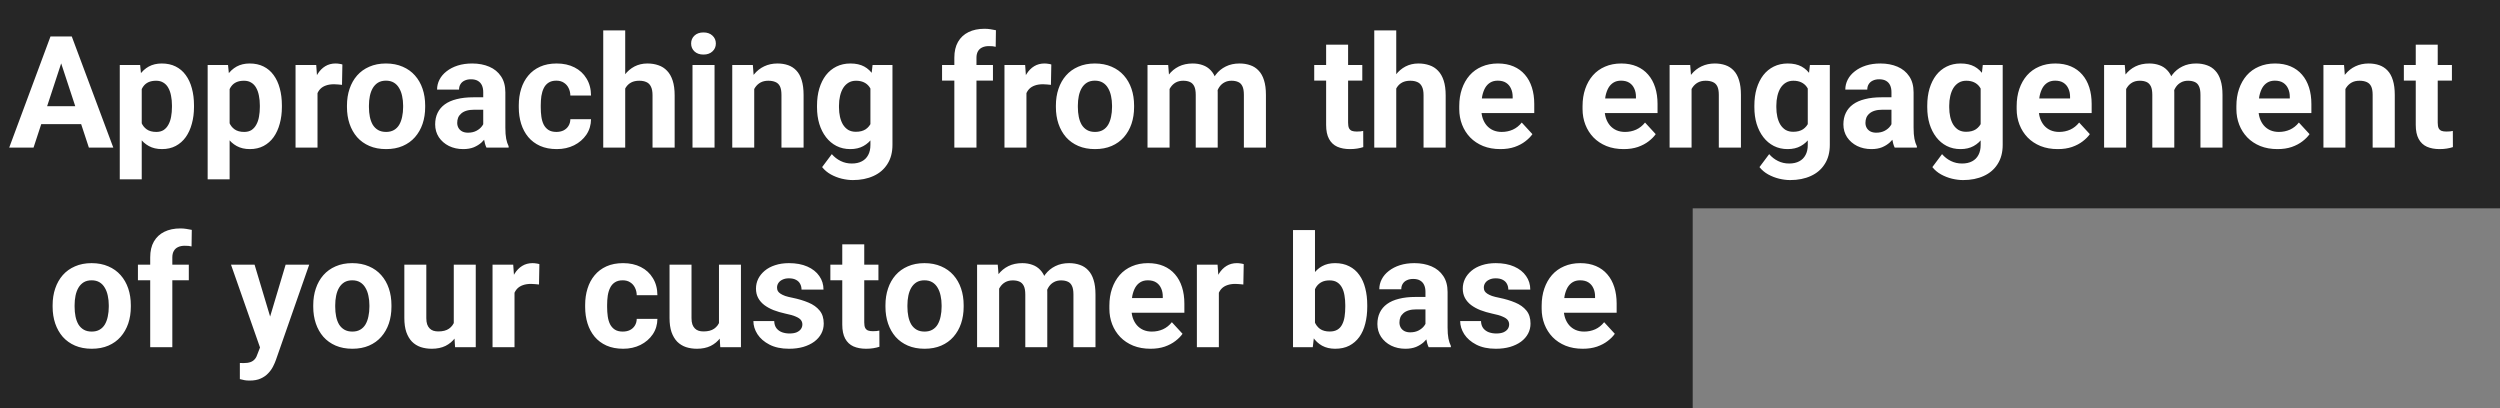
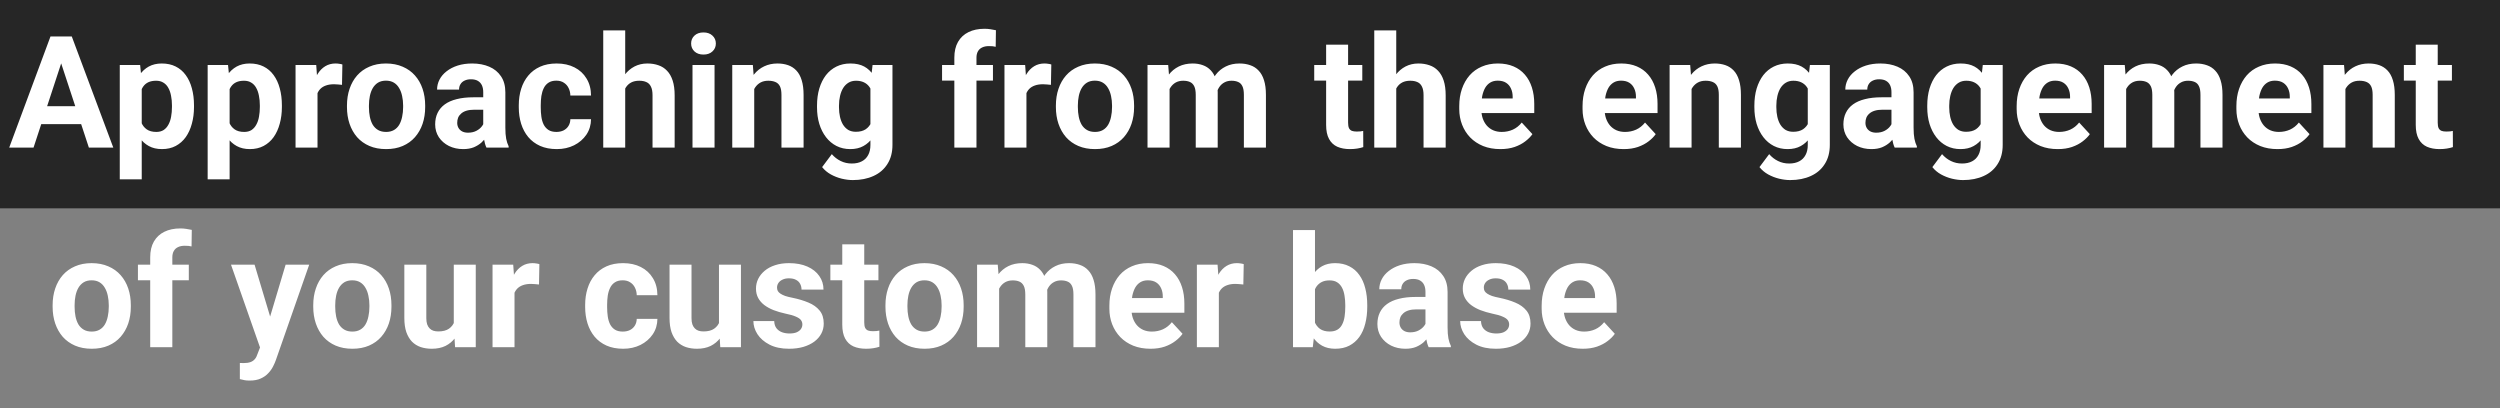
<svg xmlns="http://www.w3.org/2000/svg" width="288" height="47" viewBox="0 0 288 47" fill="none">
  <rect x="0" y="0" width="288" height="47" fill="#808080" stroke="none" />
  <path d="M288 0H0V24H288V0Z" fill="#262626" />
-   <path d="M195 23H0V47H195V23Z" fill="#262626" />
  <path d="M7.346 6.392L3.865 17H1.062L5.816 4.203H7.601L7.346 6.392ZM10.237 17L6.748 6.392L6.467 4.203H8.269L13.05 17H10.237ZM10.079 12.236V14.302H3.32V12.236H10.079ZM16.328 9.318V20.656H13.797V7.49H16.144L16.328 9.318ZM22.349 12.14V12.324C22.349 13.016 22.267 13.657 22.102 14.249C21.944 14.841 21.71 15.356 21.399 15.796C21.089 16.23 20.702 16.569 20.239 16.815C19.782 17.056 19.255 17.176 18.657 17.176C18.077 17.176 17.573 17.059 17.145 16.824C16.718 16.59 16.357 16.262 16.064 15.84C15.777 15.412 15.546 14.917 15.37 14.354C15.194 13.792 15.06 13.188 14.966 12.544V12.06C15.06 11.369 15.194 10.736 15.37 10.162C15.546 9.582 15.777 9.081 16.064 8.659C16.357 8.231 16.715 7.9 17.137 7.666C17.564 7.432 18.065 7.314 18.64 7.314C19.243 7.314 19.773 7.429 20.23 7.657C20.693 7.886 21.08 8.214 21.391 8.642C21.707 9.069 21.944 9.579 22.102 10.171C22.267 10.763 22.349 11.419 22.349 12.14ZM19.809 12.324V12.14C19.809 11.735 19.773 11.363 19.703 11.023C19.639 10.678 19.533 10.376 19.387 10.118C19.246 9.86 19.059 9.661 18.824 9.521C18.596 9.374 18.317 9.301 17.989 9.301C17.644 9.301 17.348 9.356 17.102 9.468C16.861 9.579 16.665 9.74 16.513 9.951C16.36 10.162 16.246 10.414 16.17 10.707C16.094 11 16.047 11.331 16.029 11.7V12.922C16.059 13.355 16.141 13.745 16.275 14.091C16.41 14.431 16.618 14.7 16.899 14.899C17.181 15.099 17.55 15.198 18.007 15.198C18.341 15.198 18.622 15.125 18.851 14.979C19.079 14.826 19.264 14.618 19.404 14.354C19.551 14.091 19.653 13.786 19.712 13.44C19.776 13.095 19.809 12.723 19.809 12.324ZM26.453 9.318V20.656H23.922V7.49H26.269L26.453 9.318ZM32.474 12.14V12.324C32.474 13.016 32.392 13.657 32.227 14.249C32.069 14.841 31.835 15.356 31.524 15.796C31.214 16.23 30.827 16.569 30.364 16.815C29.907 17.056 29.38 17.176 28.782 17.176C28.202 17.176 27.698 17.059 27.27 16.824C26.843 16.59 26.482 16.262 26.189 15.84C25.902 15.412 25.671 14.917 25.495 14.354C25.319 13.792 25.185 13.188 25.091 12.544V12.06C25.185 11.369 25.319 10.736 25.495 10.162C25.671 9.582 25.902 9.081 26.189 8.659C26.482 8.231 26.84 7.9 27.262 7.666C27.689 7.432 28.19 7.314 28.765 7.314C29.368 7.314 29.898 7.429 30.355 7.657C30.818 7.886 31.205 8.214 31.516 8.642C31.832 9.069 32.069 9.579 32.227 10.171C32.392 10.763 32.474 11.419 32.474 12.14ZM29.934 12.324V12.14C29.934 11.735 29.898 11.363 29.828 11.023C29.764 10.678 29.658 10.376 29.512 10.118C29.371 9.86 29.184 9.661 28.949 9.521C28.721 9.374 28.442 9.301 28.114 9.301C27.769 9.301 27.473 9.356 27.227 9.468C26.986 9.579 26.79 9.74 26.638 9.951C26.485 10.162 26.371 10.414 26.295 10.707C26.219 11 26.172 11.331 26.154 11.7V12.922C26.184 13.355 26.266 13.745 26.4 14.091C26.535 14.431 26.743 14.7 27.024 14.899C27.306 15.099 27.675 15.198 28.132 15.198C28.466 15.198 28.747 15.125 28.976 14.979C29.204 14.826 29.389 14.618 29.529 14.354C29.676 14.091 29.778 13.786 29.837 13.44C29.901 13.095 29.934 12.723 29.934 12.324ZM36.578 9.564V17H34.047V7.49H36.429L36.578 9.564ZM39.443 7.429L39.399 9.775C39.276 9.758 39.127 9.743 38.951 9.731C38.781 9.714 38.626 9.705 38.485 9.705C38.128 9.705 37.817 9.752 37.554 9.846C37.296 9.934 37.079 10.065 36.903 10.241C36.733 10.417 36.605 10.631 36.517 10.883C36.435 11.135 36.388 11.422 36.376 11.744L35.866 11.586C35.866 10.971 35.928 10.405 36.051 9.89C36.174 9.368 36.352 8.914 36.587 8.527C36.827 8.141 37.12 7.842 37.466 7.631C37.812 7.42 38.207 7.314 38.652 7.314C38.793 7.314 38.937 7.326 39.083 7.35C39.23 7.367 39.35 7.394 39.443 7.429ZM39.971 12.342V12.157C39.971 11.46 40.07 10.818 40.27 10.232C40.469 9.641 40.759 9.128 41.14 8.694C41.52 8.261 41.989 7.924 42.546 7.684C43.102 7.438 43.741 7.314 44.462 7.314C45.183 7.314 45.824 7.438 46.387 7.684C46.949 7.924 47.421 8.261 47.802 8.694C48.188 9.128 48.481 9.641 48.681 10.232C48.88 10.818 48.98 11.46 48.98 12.157V12.342C48.98 13.033 48.88 13.675 48.681 14.267C48.481 14.852 48.188 15.365 47.802 15.805C47.421 16.238 46.952 16.575 46.395 16.815C45.839 17.056 45.2 17.176 44.48 17.176C43.759 17.176 43.117 17.056 42.555 16.815C41.998 16.575 41.526 16.238 41.14 15.805C40.759 15.365 40.469 14.852 40.27 14.267C40.07 13.675 39.971 13.033 39.971 12.342ZM42.502 12.157V12.342C42.502 12.74 42.537 13.112 42.607 13.458C42.678 13.804 42.789 14.108 42.941 14.372C43.1 14.63 43.305 14.832 43.557 14.979C43.809 15.125 44.116 15.198 44.48 15.198C44.831 15.198 45.133 15.125 45.385 14.979C45.637 14.832 45.839 14.63 45.991 14.372C46.144 14.108 46.255 13.804 46.325 13.458C46.401 13.112 46.44 12.74 46.44 12.342V12.157C46.44 11.771 46.401 11.407 46.325 11.067C46.255 10.722 46.141 10.417 45.982 10.153C45.83 9.884 45.628 9.673 45.376 9.521C45.124 9.368 44.819 9.292 44.462 9.292C44.105 9.292 43.8 9.368 43.548 9.521C43.302 9.673 43.1 9.884 42.941 10.153C42.789 10.417 42.678 10.722 42.607 11.067C42.537 11.407 42.502 11.771 42.502 12.157ZM55.668 14.855V10.619C55.668 10.315 55.618 10.054 55.519 9.837C55.419 9.614 55.264 9.441 55.053 9.318C54.848 9.195 54.581 9.134 54.253 9.134C53.972 9.134 53.728 9.184 53.523 9.283C53.318 9.377 53.16 9.515 53.049 9.696C52.938 9.872 52.882 10.08 52.882 10.32H50.351C50.351 9.916 50.444 9.532 50.632 9.169C50.819 8.806 51.092 8.486 51.449 8.211C51.807 7.93 52.231 7.71 52.724 7.552C53.222 7.394 53.778 7.314 54.394 7.314C55.132 7.314 55.788 7.438 56.362 7.684C56.937 7.93 57.388 8.299 57.716 8.791C58.05 9.283 58.217 9.898 58.217 10.637V14.706C58.217 15.227 58.249 15.655 58.313 15.989C58.378 16.317 58.472 16.605 58.595 16.851V17H56.037C55.914 16.742 55.82 16.42 55.756 16.033C55.697 15.641 55.668 15.248 55.668 14.855ZM56.002 11.208L56.02 12.641H54.605C54.27 12.641 53.98 12.679 53.734 12.755C53.488 12.831 53.286 12.94 53.128 13.08C52.97 13.215 52.852 13.373 52.776 13.555C52.706 13.736 52.671 13.935 52.671 14.152C52.671 14.369 52.721 14.565 52.82 14.741C52.92 14.911 53.063 15.046 53.251 15.146C53.438 15.239 53.658 15.286 53.91 15.286C54.291 15.286 54.622 15.21 54.903 15.058C55.185 14.905 55.401 14.718 55.554 14.495C55.712 14.273 55.794 14.062 55.8 13.862L56.468 14.935C56.374 15.175 56.245 15.424 56.081 15.682C55.923 15.94 55.721 16.183 55.475 16.411C55.228 16.634 54.933 16.818 54.587 16.965C54.241 17.105 53.831 17.176 53.356 17.176C52.753 17.176 52.205 17.056 51.713 16.815C51.227 16.569 50.84 16.232 50.553 15.805C50.272 15.371 50.131 14.879 50.131 14.328C50.131 13.83 50.225 13.388 50.412 13.001C50.6 12.614 50.875 12.289 51.238 12.025C51.607 11.756 52.067 11.554 52.618 11.419C53.169 11.278 53.808 11.208 54.534 11.208H56.002ZM64.097 15.198C64.407 15.198 64.683 15.14 64.923 15.023C65.163 14.899 65.351 14.729 65.485 14.513C65.626 14.29 65.699 14.029 65.705 13.73H68.087C68.081 14.398 67.902 14.993 67.551 15.515C67.199 16.03 66.728 16.438 66.136 16.736C65.544 17.029 64.882 17.176 64.149 17.176C63.411 17.176 62.767 17.053 62.216 16.807C61.671 16.561 61.217 16.221 60.853 15.787C60.49 15.348 60.218 14.838 60.036 14.258C59.855 13.672 59.764 13.045 59.764 12.377V12.122C59.764 11.448 59.855 10.821 60.036 10.241C60.218 9.655 60.49 9.146 60.853 8.712C61.217 8.272 61.671 7.93 62.216 7.684C62.761 7.438 63.399 7.314 64.132 7.314C64.911 7.314 65.594 7.464 66.18 7.763C66.772 8.062 67.234 8.489 67.568 9.046C67.908 9.597 68.081 10.25 68.087 11.006H65.705C65.699 10.69 65.632 10.402 65.503 10.145C65.38 9.887 65.198 9.682 64.958 9.529C64.724 9.371 64.434 9.292 64.088 9.292C63.719 9.292 63.417 9.371 63.183 9.529C62.948 9.682 62.767 9.893 62.638 10.162C62.509 10.426 62.418 10.727 62.365 11.067C62.318 11.401 62.295 11.753 62.295 12.122V12.377C62.295 12.746 62.318 13.101 62.365 13.44C62.412 13.78 62.5 14.082 62.629 14.346C62.764 14.609 62.948 14.817 63.183 14.97C63.417 15.122 63.722 15.198 64.097 15.198ZM72.024 3.5V17H69.493V3.5H72.024ZM71.664 11.911H70.97C70.976 11.249 71.064 10.64 71.233 10.083C71.403 9.521 71.647 9.034 71.963 8.624C72.279 8.208 72.657 7.886 73.097 7.657C73.542 7.429 74.034 7.314 74.573 7.314C75.042 7.314 75.467 7.382 75.848 7.517C76.234 7.646 76.565 7.856 76.841 8.149C77.122 8.437 77.339 8.814 77.491 9.283C77.644 9.752 77.72 10.32 77.72 10.988V17H75.171V10.971C75.171 10.549 75.109 10.218 74.986 9.978C74.869 9.731 74.696 9.559 74.468 9.459C74.245 9.354 73.97 9.301 73.642 9.301C73.278 9.301 72.968 9.368 72.71 9.503C72.458 9.638 72.256 9.825 72.103 10.065C71.951 10.3 71.84 10.575 71.769 10.892C71.699 11.208 71.664 11.548 71.664 11.911ZM82.316 7.49V17H79.776V7.49H82.316ZM79.618 5.012C79.618 4.643 79.747 4.338 80.005 4.098C80.263 3.857 80.608 3.737 81.042 3.737C81.47 3.737 81.812 3.857 82.07 4.098C82.334 4.338 82.466 4.643 82.466 5.012C82.466 5.381 82.334 5.686 82.07 5.926C81.812 6.166 81.47 6.286 81.042 6.286C80.608 6.286 80.263 6.166 80.005 5.926C79.747 5.686 79.618 5.381 79.618 5.012ZM86.887 9.521V17H84.356V7.49H86.728L86.887 9.521ZM86.518 11.911H85.832C85.832 11.208 85.923 10.575 86.105 10.013C86.286 9.444 86.541 8.961 86.869 8.562C87.197 8.158 87.587 7.851 88.038 7.64C88.495 7.423 89.005 7.314 89.567 7.314C90.013 7.314 90.42 7.379 90.789 7.508C91.158 7.637 91.475 7.842 91.738 8.123C92.008 8.404 92.213 8.776 92.353 9.239C92.5 9.702 92.573 10.268 92.573 10.935V17H90.024V10.927C90.024 10.505 89.966 10.177 89.849 9.942C89.731 9.708 89.559 9.544 89.33 9.45C89.107 9.351 88.832 9.301 88.504 9.301C88.164 9.301 87.868 9.368 87.616 9.503C87.37 9.638 87.165 9.825 87.001 10.065C86.843 10.3 86.723 10.575 86.641 10.892C86.559 11.208 86.518 11.548 86.518 11.911ZM100.519 7.49H102.812V16.684C102.812 17.551 102.619 18.286 102.232 18.89C101.852 19.499 101.318 19.959 100.633 20.27C99.947 20.586 99.15 20.744 98.242 20.744C97.844 20.744 97.422 20.691 96.977 20.586C96.537 20.48 96.115 20.316 95.711 20.094C95.312 19.871 94.978 19.59 94.709 19.25L95.825 17.756C96.118 18.096 96.458 18.359 96.845 18.547C97.231 18.74 97.659 18.837 98.128 18.837C98.585 18.837 98.972 18.752 99.288 18.582C99.605 18.418 99.848 18.175 100.018 17.852C100.188 17.536 100.272 17.152 100.272 16.701V9.688L100.519 7.49ZM94.12 12.359V12.175C94.12 11.448 94.208 10.789 94.384 10.197C94.565 9.6 94.82 9.087 95.148 8.659C95.482 8.231 95.887 7.9 96.361 7.666C96.836 7.432 97.372 7.314 97.97 7.314C98.603 7.314 99.133 7.432 99.561 7.666C99.988 7.9 100.34 8.234 100.615 8.668C100.891 9.096 101.104 9.603 101.257 10.188C101.415 10.769 101.538 11.404 101.626 12.096V12.5C101.538 13.162 101.406 13.777 101.23 14.346C101.055 14.914 100.823 15.412 100.536 15.84C100.249 16.262 99.892 16.59 99.464 16.824C99.042 17.059 98.538 17.176 97.952 17.176C97.366 17.176 96.836 17.056 96.361 16.815C95.893 16.575 95.491 16.238 95.157 15.805C94.823 15.371 94.565 14.861 94.384 14.275C94.208 13.69 94.12 13.051 94.12 12.359ZM96.651 12.175V12.359C96.651 12.752 96.689 13.118 96.766 13.458C96.842 13.798 96.959 14.1 97.117 14.363C97.281 14.621 97.483 14.823 97.724 14.97C97.97 15.11 98.26 15.181 98.594 15.181C99.057 15.181 99.435 15.084 99.728 14.891C100.021 14.691 100.24 14.419 100.387 14.073C100.533 13.727 100.618 13.329 100.642 12.878V11.727C100.63 11.357 100.58 11.026 100.492 10.733C100.404 10.435 100.281 10.18 100.123 9.969C99.965 9.758 99.76 9.594 99.508 9.477C99.256 9.359 98.957 9.301 98.611 9.301C98.277 9.301 97.987 9.377 97.741 9.529C97.501 9.676 97.299 9.878 97.135 10.136C96.977 10.394 96.856 10.698 96.774 11.05C96.692 11.396 96.651 11.771 96.651 12.175ZM112.489 17H109.94V6.646C109.94 5.926 110.081 5.319 110.362 4.827C110.649 4.329 111.051 3.954 111.566 3.702C112.088 3.444 112.706 3.315 113.421 3.315C113.655 3.315 113.881 3.333 114.098 3.368C114.314 3.397 114.525 3.436 114.73 3.482L114.704 5.39C114.593 5.36 114.476 5.34 114.353 5.328C114.229 5.316 114.086 5.311 113.922 5.311C113.617 5.311 113.356 5.363 113.14 5.469C112.929 5.568 112.768 5.718 112.656 5.917C112.545 6.116 112.489 6.359 112.489 6.646V17ZM114.388 7.49V9.283H108.525V7.49H114.388ZM118.246 9.564V17H115.715V7.49H118.097L118.246 9.564ZM121.111 7.429L121.067 9.775C120.944 9.758 120.795 9.743 120.619 9.731C120.449 9.714 120.294 9.705 120.153 9.705C119.796 9.705 119.485 9.752 119.222 9.846C118.964 9.934 118.747 10.065 118.571 10.241C118.401 10.417 118.272 10.631 118.185 10.883C118.103 11.135 118.056 11.422 118.044 11.744L117.534 11.586C117.534 10.971 117.596 10.405 117.719 9.89C117.842 9.368 118.021 8.914 118.255 8.527C118.495 8.141 118.788 7.842 119.134 7.631C119.479 7.42 119.875 7.314 120.32 7.314C120.461 7.314 120.604 7.326 120.751 7.35C120.897 7.367 121.018 7.394 121.111 7.429ZM121.639 12.342V12.157C121.639 11.46 121.738 10.818 121.938 10.232C122.137 9.641 122.427 9.128 122.808 8.694C123.188 8.261 123.657 7.924 124.214 7.684C124.771 7.438 125.409 7.314 126.13 7.314C126.851 7.314 127.492 7.438 128.055 7.684C128.617 7.924 129.089 8.261 129.47 8.694C129.856 9.128 130.149 9.641 130.349 10.232C130.548 10.818 130.647 11.46 130.647 12.157V12.342C130.647 13.033 130.548 13.675 130.349 14.267C130.149 14.852 129.856 15.365 129.47 15.805C129.089 16.238 128.62 16.575 128.063 16.815C127.507 17.056 126.868 17.176 126.147 17.176C125.427 17.176 124.785 17.056 124.223 16.815C123.666 16.575 123.194 16.238 122.808 15.805C122.427 15.365 122.137 14.852 121.938 14.267C121.738 13.675 121.639 13.033 121.639 12.342ZM124.17 12.157V12.342C124.17 12.74 124.205 13.112 124.275 13.458C124.346 13.804 124.457 14.108 124.609 14.372C124.768 14.63 124.973 14.832 125.225 14.979C125.477 15.125 125.784 15.198 126.147 15.198C126.499 15.198 126.801 15.125 127.053 14.979C127.305 14.832 127.507 14.63 127.659 14.372C127.812 14.108 127.923 13.804 127.993 13.458C128.069 13.112 128.107 12.74 128.107 12.342V12.157C128.107 11.771 128.069 11.407 127.993 11.067C127.923 10.722 127.809 10.417 127.65 10.153C127.498 9.884 127.296 9.673 127.044 9.521C126.792 9.368 126.487 9.292 126.13 9.292C125.772 9.292 125.468 9.368 125.216 9.521C124.97 9.673 124.768 9.884 124.609 10.153C124.457 10.417 124.346 10.722 124.275 11.067C124.205 11.407 124.17 11.771 124.17 12.157ZM134.734 9.459V17H132.194V7.49H134.576L134.734 9.459ZM134.383 11.911H133.68C133.68 11.249 133.759 10.64 133.917 10.083C134.081 9.521 134.318 9.034 134.629 8.624C134.945 8.208 135.335 7.886 135.798 7.657C136.261 7.429 136.797 7.314 137.406 7.314C137.828 7.314 138.215 7.379 138.566 7.508C138.918 7.631 139.22 7.827 139.472 8.097C139.729 8.36 139.929 8.706 140.069 9.134C140.21 9.556 140.28 10.062 140.28 10.654V17H137.749V10.935C137.749 10.502 137.69 10.168 137.573 9.934C137.456 9.699 137.289 9.535 137.072 9.441C136.861 9.348 136.606 9.301 136.308 9.301C135.979 9.301 135.692 9.368 135.446 9.503C135.206 9.638 135.007 9.825 134.849 10.065C134.69 10.3 134.573 10.575 134.497 10.892C134.421 11.208 134.383 11.548 134.383 11.911ZM140.043 11.621L139.138 11.735C139.138 11.114 139.214 10.537 139.366 10.004C139.524 9.471 139.756 9.002 140.061 8.598C140.371 8.193 140.755 7.88 141.212 7.657C141.669 7.429 142.196 7.314 142.794 7.314C143.251 7.314 143.667 7.382 144.042 7.517C144.417 7.646 144.736 7.854 145 8.141C145.27 8.422 145.475 8.791 145.615 9.248C145.762 9.705 145.835 10.265 145.835 10.927V17H143.295V10.927C143.295 10.487 143.236 10.153 143.119 9.925C143.008 9.69 142.844 9.529 142.627 9.441C142.416 9.348 142.164 9.301 141.871 9.301C141.566 9.301 141.3 9.362 141.071 9.485C140.843 9.603 140.652 9.767 140.5 9.978C140.348 10.188 140.233 10.435 140.157 10.716C140.081 10.991 140.043 11.293 140.043 11.621ZM156.936 7.49V9.283H151.398V7.49H156.936ZM152.77 5.144H155.301V14.135C155.301 14.41 155.336 14.621 155.406 14.768C155.482 14.914 155.594 15.017 155.74 15.075C155.887 15.128 156.071 15.154 156.294 15.154C156.452 15.154 156.593 15.148 156.716 15.137C156.845 15.119 156.953 15.102 157.041 15.084L157.05 16.947C156.833 17.018 156.599 17.073 156.347 17.114C156.095 17.155 155.816 17.176 155.512 17.176C154.955 17.176 154.469 17.085 154.053 16.903C153.643 16.716 153.326 16.417 153.104 16.007C152.881 15.597 152.77 15.058 152.77 14.39V5.144ZM160.847 3.5V17H158.315V3.5H160.847ZM160.486 11.911H159.792C159.798 11.249 159.886 10.64 160.056 10.083C160.226 9.521 160.469 9.034 160.785 8.624C161.102 8.208 161.479 7.886 161.919 7.657C162.364 7.429 162.856 7.314 163.396 7.314C163.864 7.314 164.289 7.382 164.67 7.517C165.057 7.646 165.388 7.856 165.663 8.149C165.944 8.437 166.161 8.814 166.313 9.283C166.466 9.752 166.542 10.32 166.542 10.988V17H163.993V10.971C163.993 10.549 163.932 10.218 163.809 9.978C163.691 9.731 163.519 9.559 163.29 9.459C163.067 9.354 162.792 9.301 162.464 9.301C162.101 9.301 161.79 9.368 161.532 9.503C161.28 9.638 161.078 9.825 160.926 10.065C160.773 10.3 160.662 10.575 160.592 10.892C160.521 11.208 160.486 11.548 160.486 11.911ZM172.844 17.176C172.105 17.176 171.443 17.059 170.857 16.824C170.271 16.584 169.773 16.253 169.363 15.831C168.959 15.409 168.648 14.92 168.432 14.363C168.215 13.801 168.106 13.203 168.106 12.57V12.219C168.106 11.498 168.209 10.839 168.414 10.241C168.619 9.644 168.912 9.125 169.293 8.686C169.68 8.246 170.148 7.909 170.699 7.675C171.25 7.435 171.871 7.314 172.562 7.314C173.236 7.314 173.834 7.426 174.355 7.648C174.877 7.871 175.313 8.188 175.665 8.598C176.022 9.008 176.292 9.5 176.474 10.074C176.655 10.643 176.746 11.275 176.746 11.973V13.027H169.188V11.34H174.259V11.146C174.259 10.795 174.194 10.481 174.065 10.206C173.942 9.925 173.755 9.702 173.503 9.538C173.251 9.374 172.929 9.292 172.536 9.292C172.202 9.292 171.915 9.365 171.675 9.512C171.435 9.658 171.238 9.863 171.086 10.127C170.939 10.391 170.828 10.701 170.752 11.059C170.682 11.41 170.646 11.797 170.646 12.219V12.57C170.646 12.951 170.699 13.303 170.805 13.625C170.916 13.947 171.071 14.226 171.271 14.46C171.476 14.694 171.722 14.876 172.009 15.005C172.302 15.134 172.633 15.198 173.002 15.198C173.459 15.198 173.884 15.11 174.276 14.935C174.675 14.753 175.018 14.48 175.305 14.117L176.535 15.453C176.336 15.74 176.063 16.016 175.718 16.279C175.378 16.543 174.968 16.76 174.487 16.93C174.007 17.094 173.459 17.176 172.844 17.176ZM187.047 17.176C186.309 17.176 185.646 17.059 185.061 16.824C184.475 16.584 183.977 16.253 183.566 15.831C183.162 15.409 182.852 14.92 182.635 14.363C182.418 13.801 182.31 13.203 182.31 12.57V12.219C182.31 11.498 182.412 10.839 182.617 10.241C182.822 9.644 183.115 9.125 183.496 8.686C183.883 8.246 184.352 7.909 184.902 7.675C185.453 7.435 186.074 7.314 186.766 7.314C187.439 7.314 188.037 7.426 188.559 7.648C189.08 7.871 189.517 8.188 189.868 8.598C190.226 9.008 190.495 9.5 190.677 10.074C190.858 10.643 190.949 11.275 190.949 11.973V13.027H183.391V11.34H188.462V11.146C188.462 10.795 188.397 10.481 188.269 10.206C188.146 9.925 187.958 9.702 187.706 9.538C187.454 9.374 187.132 9.292 186.739 9.292C186.405 9.292 186.118 9.365 185.878 9.512C185.638 9.658 185.441 9.863 185.289 10.127C185.143 10.391 185.031 10.701 184.955 11.059C184.885 11.41 184.85 11.797 184.85 12.219V12.57C184.85 12.951 184.902 13.303 185.008 13.625C185.119 13.947 185.274 14.226 185.474 14.46C185.679 14.694 185.925 14.876 186.212 15.005C186.505 15.134 186.836 15.198 187.205 15.198C187.662 15.198 188.087 15.11 188.479 14.935C188.878 14.753 189.221 14.48 189.508 14.117L190.738 15.453C190.539 15.74 190.267 16.016 189.921 16.279C189.581 16.543 189.171 16.76 188.69 16.93C188.21 17.094 187.662 17.176 187.047 17.176ZM194.869 9.521V17H192.338V7.49H194.711L194.869 9.521ZM194.5 11.911H193.814C193.814 11.208 193.905 10.575 194.087 10.013C194.269 9.444 194.523 8.961 194.852 8.562C195.18 8.158 195.569 7.851 196.021 7.64C196.478 7.423 196.987 7.314 197.55 7.314C197.995 7.314 198.402 7.379 198.771 7.508C199.141 7.637 199.457 7.842 199.721 8.123C199.99 8.404 200.195 8.776 200.336 9.239C200.482 9.702 200.556 10.268 200.556 10.935V17H198.007V10.927C198.007 10.505 197.948 10.177 197.831 9.942C197.714 9.708 197.541 9.544 197.312 9.45C197.09 9.351 196.814 9.301 196.486 9.301C196.146 9.301 195.851 9.368 195.599 9.503C195.353 9.638 195.147 9.825 194.983 10.065C194.825 10.3 194.705 10.575 194.623 10.892C194.541 11.208 194.5 11.548 194.5 11.911ZM208.501 7.49H210.795V16.684C210.795 17.551 210.602 18.286 210.215 18.89C209.834 19.499 209.301 19.959 208.615 20.27C207.93 20.586 207.133 20.744 206.225 20.744C205.826 20.744 205.404 20.691 204.959 20.586C204.52 20.48 204.098 20.316 203.693 20.094C203.295 19.871 202.961 19.59 202.691 19.25L203.808 17.756C204.101 18.096 204.44 18.359 204.827 18.547C205.214 18.74 205.642 18.837 206.11 18.837C206.567 18.837 206.954 18.752 207.271 18.582C207.587 18.418 207.83 18.175 208 17.852C208.17 17.536 208.255 17.152 208.255 16.701V9.688L208.501 7.49ZM202.103 12.359V12.175C202.103 11.448 202.19 10.789 202.366 10.197C202.548 9.6 202.803 9.087 203.131 8.659C203.465 8.231 203.869 7.9 204.344 7.666C204.818 7.432 205.354 7.314 205.952 7.314C206.585 7.314 207.115 7.432 207.543 7.666C207.971 7.9 208.322 8.234 208.598 8.668C208.873 9.096 209.087 9.603 209.239 10.188C209.397 10.769 209.521 11.404 209.608 12.096V12.5C209.521 13.162 209.389 13.777 209.213 14.346C209.037 14.914 208.806 15.412 208.519 15.84C208.231 16.262 207.874 16.59 207.446 16.824C207.024 17.059 206.521 17.176 205.935 17.176C205.349 17.176 204.818 17.056 204.344 16.815C203.875 16.575 203.474 16.238 203.14 15.805C202.806 15.371 202.548 14.861 202.366 14.275C202.19 13.69 202.103 13.051 202.103 12.359ZM204.634 12.175V12.359C204.634 12.752 204.672 13.118 204.748 13.458C204.824 13.798 204.941 14.1 205.1 14.363C205.264 14.621 205.466 14.823 205.706 14.97C205.952 15.11 206.242 15.181 206.576 15.181C207.039 15.181 207.417 15.084 207.71 14.891C208.003 14.691 208.223 14.419 208.369 14.073C208.516 13.727 208.601 13.329 208.624 12.878V11.727C208.612 11.357 208.562 11.026 208.475 10.733C208.387 10.435 208.264 10.18 208.105 9.969C207.947 9.758 207.742 9.594 207.49 9.477C207.238 9.359 206.939 9.301 206.594 9.301C206.26 9.301 205.97 9.377 205.724 9.529C205.483 9.676 205.281 9.878 205.117 10.136C204.959 10.394 204.839 10.698 204.757 11.05C204.675 11.396 204.634 11.771 204.634 12.175ZM217.896 14.855V10.619C217.896 10.315 217.847 10.054 217.747 9.837C217.647 9.614 217.492 9.441 217.281 9.318C217.076 9.195 216.81 9.134 216.481 9.134C216.2 9.134 215.957 9.184 215.752 9.283C215.547 9.377 215.389 9.515 215.277 9.696C215.166 9.872 215.11 10.08 215.11 10.32H212.579C212.579 9.916 212.673 9.532 212.86 9.169C213.048 8.806 213.32 8.486 213.678 8.211C214.035 7.93 214.46 7.71 214.952 7.552C215.45 7.394 216.007 7.314 216.622 7.314C217.36 7.314 218.017 7.438 218.591 7.684C219.165 7.93 219.616 8.299 219.944 8.791C220.278 9.283 220.445 9.898 220.445 10.637V14.706C220.445 15.227 220.478 15.655 220.542 15.989C220.606 16.317 220.7 16.605 220.823 16.851V17H218.266C218.143 16.742 218.049 16.42 217.984 16.033C217.926 15.641 217.896 15.248 217.896 14.855ZM218.23 11.208L218.248 12.641H216.833C216.499 12.641 216.209 12.679 215.963 12.755C215.717 12.831 215.515 12.94 215.356 13.08C215.198 13.215 215.081 13.373 215.005 13.555C214.935 13.736 214.899 13.935 214.899 14.152C214.899 14.369 214.949 14.565 215.049 14.741C215.148 14.911 215.292 15.046 215.479 15.146C215.667 15.239 215.887 15.286 216.139 15.286C216.52 15.286 216.851 15.21 217.132 15.058C217.413 14.905 217.63 14.718 217.782 14.495C217.94 14.273 218.022 14.062 218.028 13.862L218.696 14.935C218.603 15.175 218.474 15.424 218.31 15.682C218.151 15.94 217.949 16.183 217.703 16.411C217.457 16.634 217.161 16.818 216.815 16.965C216.47 17.105 216.06 17.176 215.585 17.176C214.981 17.176 214.434 17.056 213.941 16.815C213.455 16.569 213.068 16.232 212.781 15.805C212.5 15.371 212.359 14.879 212.359 14.328C212.359 13.83 212.453 13.388 212.641 13.001C212.828 12.614 213.104 12.289 213.467 12.025C213.836 11.756 214.296 11.554 214.847 11.419C215.397 11.278 216.036 11.208 216.763 11.208H218.23ZM228.417 7.49H230.711V16.684C230.711 17.551 230.518 18.286 230.131 18.89C229.75 19.499 229.217 19.959 228.531 20.27C227.846 20.586 227.049 20.744 226.141 20.744C225.742 20.744 225.32 20.691 224.875 20.586C224.436 20.48 224.014 20.316 223.609 20.094C223.211 19.871 222.877 19.59 222.607 19.25L223.724 17.756C224.017 18.096 224.356 18.359 224.743 18.547C225.13 18.74 225.558 18.837 226.026 18.837C226.483 18.837 226.87 18.752 227.187 18.582C227.503 18.418 227.746 18.175 227.916 17.852C228.086 17.536 228.171 17.152 228.171 16.701V9.688L228.417 7.49ZM222.019 12.359V12.175C222.019 11.448 222.106 10.789 222.282 10.197C222.464 9.6 222.719 9.087 223.047 8.659C223.381 8.231 223.785 7.9 224.26 7.666C224.734 7.432 225.271 7.314 225.868 7.314C226.501 7.314 227.031 7.432 227.459 7.666C227.887 7.9 228.238 8.234 228.514 8.668C228.789 9.096 229.003 9.603 229.155 10.188C229.313 10.769 229.437 11.404 229.524 12.096V12.5C229.437 13.162 229.305 13.777 229.129 14.346C228.953 14.914 228.722 15.412 228.435 15.84C228.147 16.262 227.79 16.59 227.362 16.824C226.94 17.059 226.437 17.176 225.851 17.176C225.265 17.176 224.734 17.056 224.26 16.815C223.791 16.575 223.39 16.238 223.056 15.805C222.722 15.371 222.464 14.861 222.282 14.275C222.106 13.69 222.019 13.051 222.019 12.359ZM224.55 12.175V12.359C224.55 12.752 224.588 13.118 224.664 13.458C224.74 13.798 224.857 14.1 225.016 14.363C225.18 14.621 225.382 14.823 225.622 14.97C225.868 15.11 226.158 15.181 226.492 15.181C226.955 15.181 227.333 15.084 227.626 14.891C227.919 14.691 228.139 14.419 228.285 14.073C228.432 13.727 228.517 13.329 228.54 12.878V11.727C228.528 11.357 228.479 11.026 228.391 10.733C228.303 10.435 228.18 10.18 228.021 9.969C227.863 9.758 227.658 9.594 227.406 9.477C227.154 9.359 226.855 9.301 226.51 9.301C226.176 9.301 225.886 9.377 225.64 9.529C225.399 9.676 225.197 9.878 225.033 10.136C224.875 10.394 224.755 10.698 224.673 11.05C224.591 11.396 224.55 11.771 224.55 12.175ZM237.057 17.176C236.318 17.176 235.656 17.059 235.07 16.824C234.484 16.584 233.986 16.253 233.576 15.831C233.172 15.409 232.861 14.92 232.645 14.363C232.428 13.801 232.319 13.203 232.319 12.57V12.219C232.319 11.498 232.422 10.839 232.627 10.241C232.832 9.644 233.125 9.125 233.506 8.686C233.893 8.246 234.361 7.909 234.912 7.675C235.463 7.435 236.084 7.314 236.775 7.314C237.449 7.314 238.047 7.426 238.568 7.648C239.09 7.871 239.526 8.188 239.878 8.598C240.235 9.008 240.505 9.5 240.687 10.074C240.868 10.643 240.959 11.275 240.959 11.973V13.027H233.4V11.34H238.472V11.146C238.472 10.795 238.407 10.481 238.278 10.206C238.155 9.925 237.968 9.702 237.716 9.538C237.464 9.374 237.142 9.292 236.749 9.292C236.415 9.292 236.128 9.365 235.888 9.512C235.647 9.658 235.451 9.863 235.299 10.127C235.152 10.391 235.041 10.701 234.965 11.059C234.895 11.41 234.859 11.797 234.859 12.219V12.57C234.859 12.951 234.912 13.303 235.018 13.625C235.129 13.947 235.284 14.226 235.483 14.46C235.688 14.694 235.935 14.876 236.222 15.005C236.515 15.134 236.846 15.198 237.215 15.198C237.672 15.198 238.097 15.11 238.489 14.935C238.888 14.753 239.23 14.48 239.518 14.117L240.748 15.453C240.549 15.74 240.276 16.016 239.931 16.279C239.591 16.543 239.181 16.76 238.7 16.93C238.22 17.094 237.672 17.176 237.057 17.176ZM244.932 9.459V17H242.392V7.49H244.773L244.932 9.459ZM244.58 11.911H243.877C243.877 11.249 243.956 10.64 244.114 10.083C244.278 9.521 244.516 9.034 244.826 8.624C245.143 8.208 245.532 7.886 245.995 7.657C246.458 7.429 246.994 7.314 247.604 7.314C248.025 7.314 248.412 7.379 248.764 7.508C249.115 7.631 249.417 7.827 249.669 8.097C249.927 8.36 250.126 8.706 250.267 9.134C250.407 9.556 250.478 10.062 250.478 10.654V17H247.946V10.935C247.946 10.502 247.888 10.168 247.771 9.934C247.653 9.699 247.486 9.535 247.27 9.441C247.059 9.348 246.804 9.301 246.505 9.301C246.177 9.301 245.89 9.368 245.644 9.503C245.403 9.638 245.204 9.825 245.046 10.065C244.888 10.3 244.771 10.575 244.694 10.892C244.618 11.208 244.58 11.548 244.58 11.911ZM250.24 11.621L249.335 11.735C249.335 11.114 249.411 10.537 249.563 10.004C249.722 9.471 249.953 9.002 250.258 8.598C250.568 8.193 250.952 7.88 251.409 7.657C251.866 7.429 252.394 7.314 252.991 7.314C253.448 7.314 253.864 7.382 254.239 7.517C254.614 7.646 254.934 7.854 255.197 8.141C255.467 8.422 255.672 8.791 255.812 9.248C255.959 9.705 256.032 10.265 256.032 10.927V17H253.492V10.927C253.492 10.487 253.434 10.153 253.316 9.925C253.205 9.69 253.041 9.529 252.824 9.441C252.613 9.348 252.361 9.301 252.068 9.301C251.764 9.301 251.497 9.362 251.269 9.485C251.04 9.603 250.85 9.767 250.697 9.978C250.545 10.188 250.431 10.435 250.354 10.716C250.278 10.991 250.24 11.293 250.24 11.621ZM262.369 17.176C261.631 17.176 260.969 17.059 260.383 16.824C259.797 16.584 259.299 16.253 258.889 15.831C258.484 15.409 258.174 14.92 257.957 14.363C257.74 13.801 257.632 13.203 257.632 12.57V12.219C257.632 11.498 257.734 10.839 257.939 10.241C258.145 9.644 258.438 9.125 258.818 8.686C259.205 8.246 259.674 7.909 260.225 7.675C260.775 7.435 261.396 7.314 262.088 7.314C262.762 7.314 263.359 7.426 263.881 7.648C264.402 7.871 264.839 8.188 265.19 8.598C265.548 9.008 265.817 9.5 265.999 10.074C266.181 10.643 266.271 11.275 266.271 11.973V13.027H258.713V11.34H263.784V11.146C263.784 10.795 263.72 10.481 263.591 10.206C263.468 9.925 263.28 9.702 263.028 9.538C262.776 9.374 262.454 9.292 262.062 9.292C261.728 9.292 261.44 9.365 261.2 9.512C260.96 9.658 260.764 9.863 260.611 10.127C260.465 10.391 260.354 10.701 260.277 11.059C260.207 11.41 260.172 11.797 260.172 12.219V12.57C260.172 12.951 260.225 13.303 260.33 13.625C260.441 13.947 260.597 14.226 260.796 14.46C261.001 14.694 261.247 14.876 261.534 15.005C261.827 15.134 262.158 15.198 262.527 15.198C262.984 15.198 263.409 15.11 263.802 14.935C264.2 14.753 264.543 14.48 264.83 14.117L266.061 15.453C265.861 15.74 265.589 16.016 265.243 16.279C264.903 16.543 264.493 16.76 264.013 16.93C263.532 17.094 262.984 17.176 262.369 17.176ZM270.191 9.521V17H267.66V7.49H270.033L270.191 9.521ZM269.822 11.911H269.137C269.137 11.208 269.228 10.575 269.409 10.013C269.591 9.444 269.846 8.961 270.174 8.562C270.502 8.158 270.892 7.851 271.343 7.64C271.8 7.423 272.31 7.314 272.872 7.314C273.317 7.314 273.725 7.379 274.094 7.508C274.463 7.637 274.779 7.842 275.043 8.123C275.312 8.404 275.518 8.776 275.658 9.239C275.805 9.702 275.878 10.268 275.878 10.935V17H273.329V10.927C273.329 10.505 273.271 10.177 273.153 9.942C273.036 9.708 272.863 9.544 272.635 9.45C272.412 9.351 272.137 9.301 271.809 9.301C271.469 9.301 271.173 9.368 270.921 9.503C270.675 9.638 270.47 9.825 270.306 10.065C270.147 10.3 270.027 10.575 269.945 10.892C269.863 11.208 269.822 11.548 269.822 11.911ZM282.461 7.49V9.283H276.924V7.49H282.461ZM278.295 5.144H280.826V14.135C280.826 14.41 280.861 14.621 280.932 14.768C281.008 14.914 281.119 15.017 281.266 15.075C281.412 15.128 281.597 15.154 281.819 15.154C281.978 15.154 282.118 15.148 282.241 15.137C282.37 15.119 282.479 15.102 282.566 15.084L282.575 16.947C282.358 17.018 282.124 17.073 281.872 17.114C281.62 17.155 281.342 17.176 281.037 17.176C280.48 17.176 279.994 17.085 279.578 16.903C279.168 16.716 278.852 16.417 278.629 16.007C278.406 15.597 278.295 15.058 278.295 14.39V5.144ZM6.062 35.342V35.157C6.062 34.46 6.162 33.818 6.361 33.232C6.561 32.641 6.851 32.128 7.231 31.694C7.612 31.261 8.081 30.924 8.638 30.684C9.194 30.438 9.833 30.314 10.554 30.314C11.274 30.314 11.916 30.438 12.479 30.684C13.041 30.924 13.513 31.261 13.894 31.694C14.28 32.128 14.573 32.641 14.773 33.232C14.972 33.818 15.071 34.46 15.071 35.157V35.342C15.071 36.033 14.972 36.675 14.773 37.267C14.573 37.852 14.28 38.365 13.894 38.805C13.513 39.238 13.044 39.575 12.487 39.815C11.931 40.056 11.292 40.176 10.571 40.176C9.851 40.176 9.209 40.056 8.646 39.815C8.09 39.575 7.618 39.238 7.231 38.805C6.851 38.365 6.561 37.852 6.361 37.267C6.162 36.675 6.062 36.033 6.062 35.342ZM8.594 35.157V35.342C8.594 35.74 8.629 36.112 8.699 36.458C8.77 36.804 8.881 37.108 9.033 37.372C9.191 37.63 9.396 37.832 9.648 37.978C9.9 38.125 10.208 38.198 10.571 38.198C10.923 38.198 11.225 38.125 11.477 37.978C11.729 37.832 11.931 37.63 12.083 37.372C12.235 37.108 12.347 36.804 12.417 36.458C12.493 36.112 12.531 35.74 12.531 35.342V35.157C12.531 34.77 12.493 34.407 12.417 34.067C12.347 33.722 12.232 33.417 12.074 33.153C11.922 32.884 11.72 32.673 11.468 32.52C11.216 32.368 10.911 32.292 10.554 32.292C10.196 32.292 9.892 32.368 9.64 32.52C9.394 32.673 9.191 32.884 9.033 33.153C8.881 33.417 8.77 33.722 8.699 34.067C8.629 34.407 8.594 34.77 8.594 35.157ZM19.852 40H17.304V29.646C17.304 28.926 17.444 28.319 17.726 27.827C18.013 27.329 18.414 26.954 18.93 26.702C19.451 26.444 20.069 26.315 20.784 26.315C21.019 26.315 21.244 26.333 21.461 26.368C21.678 26.398 21.889 26.436 22.094 26.482L22.067 28.39C21.956 28.36 21.839 28.34 21.716 28.328C21.593 28.316 21.449 28.311 21.285 28.311C20.98 28.311 20.72 28.363 20.503 28.469C20.292 28.568 20.131 28.718 20.02 28.917C19.908 29.116 19.852 29.359 19.852 29.646V40ZM21.751 30.49V32.283H15.889V30.49H21.751ZM30.382 38.928L32.904 30.49H35.62L31.797 41.433C31.715 41.673 31.604 41.931 31.463 42.206C31.328 42.481 31.144 42.742 30.909 42.988C30.681 43.24 30.391 43.445 30.039 43.603C29.693 43.762 29.269 43.841 28.765 43.841C28.524 43.841 28.328 43.826 28.176 43.797C28.023 43.768 27.842 43.727 27.631 43.674V41.819C27.695 41.819 27.763 41.819 27.833 41.819C27.903 41.825 27.971 41.828 28.035 41.828C28.369 41.828 28.642 41.79 28.852 41.714C29.064 41.638 29.233 41.52 29.362 41.362C29.491 41.21 29.594 41.011 29.67 40.765L30.382 38.928ZM29.327 30.49L31.393 37.381L31.753 40.062L30.03 40.246L26.611 30.49H29.327ZM36.086 35.342V35.157C36.086 34.46 36.185 33.818 36.385 33.232C36.584 32.641 36.874 32.128 37.255 31.694C37.636 31.261 38.105 30.924 38.661 30.684C39.218 30.438 39.856 30.314 40.577 30.314C41.298 30.314 41.94 30.438 42.502 30.684C43.065 30.924 43.536 31.261 43.917 31.694C44.304 32.128 44.597 32.641 44.796 33.232C44.995 33.818 45.095 34.46 45.095 35.157V35.342C45.095 36.033 44.995 36.675 44.796 37.267C44.597 37.852 44.304 38.365 43.917 38.805C43.536 39.238 43.067 39.575 42.511 39.815C41.954 40.056 41.315 40.176 40.595 40.176C39.874 40.176 39.232 40.056 38.67 39.815C38.113 39.575 37.642 39.238 37.255 38.805C36.874 38.365 36.584 37.852 36.385 37.267C36.185 36.675 36.086 36.033 36.086 35.342ZM38.617 35.157V35.342C38.617 35.74 38.652 36.112 38.723 36.458C38.793 36.804 38.904 37.108 39.057 37.372C39.215 37.63 39.42 37.832 39.672 37.978C39.924 38.125 40.231 38.198 40.595 38.198C40.946 38.198 41.248 38.125 41.5 37.978C41.752 37.832 41.954 37.63 42.106 37.372C42.259 37.108 42.37 36.804 42.44 36.458C42.517 36.112 42.555 35.74 42.555 35.342V35.157C42.555 34.77 42.517 34.407 42.44 34.067C42.37 33.722 42.256 33.417 42.098 33.153C41.945 32.884 41.743 32.673 41.491 32.52C41.239 32.368 40.935 32.292 40.577 32.292C40.22 32.292 39.915 32.368 39.663 32.52C39.417 32.673 39.215 32.884 39.057 33.153C38.904 33.417 38.793 33.722 38.723 34.067C38.652 34.407 38.617 34.77 38.617 35.157ZM52.275 37.724V30.49H54.807V40H52.425L52.275 37.724ZM52.557 35.773L53.304 35.755C53.304 36.388 53.23 36.977 53.084 37.522C52.938 38.06 52.718 38.529 52.425 38.928C52.132 39.32 51.763 39.628 51.317 39.851C50.872 40.067 50.348 40.176 49.744 40.176C49.281 40.176 48.853 40.111 48.461 39.982C48.074 39.848 47.74 39.64 47.459 39.358C47.184 39.071 46.967 38.705 46.809 38.26C46.656 37.809 46.58 37.267 46.58 36.634V30.49H49.111V36.651C49.111 36.933 49.144 37.17 49.208 37.363C49.278 37.557 49.375 37.715 49.498 37.838C49.621 37.961 49.765 38.049 49.929 38.102C50.099 38.154 50.286 38.181 50.491 38.181C51.013 38.181 51.423 38.075 51.722 37.864C52.026 37.653 52.24 37.366 52.363 37.003C52.492 36.634 52.557 36.224 52.557 35.773ZM59.272 32.565V40H56.74V30.49H59.122L59.272 32.565ZM62.137 30.429L62.093 32.775C61.97 32.758 61.82 32.743 61.645 32.731C61.475 32.714 61.319 32.705 61.179 32.705C60.821 32.705 60.511 32.752 60.247 32.846C59.989 32.934 59.773 33.065 59.597 33.241C59.427 33.417 59.298 33.631 59.21 33.883C59.128 34.135 59.081 34.422 59.069 34.744L58.56 34.586C58.56 33.971 58.621 33.405 58.744 32.89C58.867 32.368 59.046 31.914 59.28 31.527C59.52 31.141 59.813 30.842 60.159 30.631C60.505 30.42 60.9 30.314 61.346 30.314C61.486 30.314 61.63 30.326 61.776 30.35C61.923 30.367 62.043 30.394 62.137 30.429ZM71.743 38.198C72.054 38.198 72.329 38.14 72.569 38.023C72.81 37.899 72.997 37.73 73.132 37.513C73.272 37.29 73.346 37.029 73.352 36.73H75.733C75.728 37.398 75.549 37.993 75.197 38.515C74.846 39.03 74.374 39.438 73.782 39.736C73.19 40.029 72.528 40.176 71.796 40.176C71.058 40.176 70.413 40.053 69.862 39.807C69.317 39.56 68.863 39.221 68.5 38.787C68.137 38.348 67.864 37.838 67.683 37.258C67.501 36.672 67.41 36.045 67.41 35.377V35.122C67.41 34.448 67.501 33.821 67.683 33.241C67.864 32.655 68.137 32.145 68.5 31.712C68.863 31.273 69.317 30.93 69.862 30.684C70.407 30.438 71.046 30.314 71.778 30.314C72.558 30.314 73.24 30.464 73.826 30.763C74.418 31.061 74.881 31.489 75.215 32.046C75.555 32.597 75.728 33.25 75.733 34.006H73.352C73.346 33.69 73.278 33.402 73.149 33.145C73.026 32.887 72.845 32.682 72.605 32.529C72.37 32.371 72.08 32.292 71.734 32.292C71.365 32.292 71.064 32.371 70.829 32.529C70.595 32.682 70.413 32.893 70.284 33.162C70.155 33.426 70.064 33.727 70.012 34.067C69.965 34.401 69.941 34.753 69.941 35.122V35.377C69.941 35.746 69.965 36.101 70.012 36.44C70.059 36.78 70.147 37.082 70.275 37.346C70.41 37.609 70.595 37.817 70.829 37.97C71.064 38.122 71.368 38.198 71.743 38.198ZM82.826 37.724V30.49H85.357V40H82.976L82.826 37.724ZM83.107 35.773L83.855 35.755C83.855 36.388 83.781 36.977 83.635 37.522C83.488 38.06 83.269 38.529 82.976 38.928C82.683 39.32 82.314 39.628 81.868 39.851C81.423 40.067 80.898 40.176 80.295 40.176C79.832 40.176 79.404 40.111 79.012 39.982C78.625 39.848 78.291 39.64 78.01 39.358C77.734 39.071 77.518 38.705 77.359 38.26C77.207 37.809 77.131 37.267 77.131 36.634V30.49H79.662V36.651C79.662 36.933 79.694 37.17 79.759 37.363C79.829 37.557 79.926 37.715 80.049 37.838C80.172 37.961 80.315 38.049 80.48 38.102C80.649 38.154 80.837 38.181 81.042 38.181C81.564 38.181 81.974 38.075 82.272 37.864C82.577 37.653 82.791 37.366 82.914 37.003C83.043 36.634 83.107 36.224 83.107 35.773ZM92.433 37.372C92.433 37.19 92.38 37.026 92.274 36.88C92.169 36.733 91.973 36.599 91.686 36.476C91.404 36.347 90.997 36.23 90.464 36.124C89.983 36.019 89.535 35.887 89.119 35.728C88.709 35.565 88.352 35.368 88.047 35.14C87.748 34.911 87.514 34.642 87.344 34.331C87.174 34.015 87.089 33.654 87.089 33.25C87.089 32.852 87.174 32.477 87.344 32.125C87.519 31.773 87.769 31.463 88.091 31.193C88.419 30.918 88.817 30.704 89.286 30.552C89.761 30.394 90.294 30.314 90.886 30.314C91.712 30.314 92.421 30.446 93.013 30.71C93.61 30.974 94.067 31.337 94.384 31.8C94.706 32.257 94.867 32.778 94.867 33.364H92.336C92.336 33.118 92.283 32.898 92.178 32.705C92.078 32.506 91.92 32.351 91.703 32.239C91.492 32.122 91.217 32.063 90.877 32.063C90.596 32.063 90.353 32.113 90.147 32.213C89.942 32.307 89.784 32.435 89.673 32.6C89.567 32.758 89.515 32.934 89.515 33.127C89.515 33.273 89.544 33.405 89.603 33.523C89.667 33.634 89.769 33.736 89.91 33.83C90.051 33.924 90.232 34.012 90.455 34.094C90.684 34.17 90.965 34.24 91.299 34.305C91.984 34.445 92.597 34.63 93.136 34.858C93.675 35.081 94.103 35.386 94.419 35.773C94.735 36.153 94.894 36.654 94.894 37.275C94.894 37.697 94.8 38.084 94.612 38.435C94.425 38.787 94.155 39.095 93.804 39.358C93.452 39.616 93.03 39.818 92.538 39.965C92.052 40.105 91.504 40.176 90.894 40.176C90.01 40.176 89.26 40.018 88.644 39.701C88.035 39.385 87.572 38.983 87.256 38.497C86.945 38.005 86.79 37.501 86.79 36.985H89.189C89.201 37.331 89.289 37.609 89.453 37.82C89.623 38.031 89.837 38.184 90.095 38.277C90.358 38.371 90.643 38.418 90.947 38.418C91.275 38.418 91.548 38.374 91.765 38.286C91.981 38.192 92.145 38.069 92.257 37.917C92.374 37.759 92.433 37.577 92.433 37.372ZM101.195 30.49V32.283H95.658V30.49H101.195ZM97.029 28.144H99.561V37.135C99.561 37.41 99.596 37.621 99.666 37.768C99.742 37.914 99.853 38.017 100 38.075C100.146 38.128 100.331 38.154 100.554 38.154C100.712 38.154 100.853 38.148 100.976 38.137C101.104 38.119 101.213 38.102 101.301 38.084L101.31 39.947C101.093 40.018 100.858 40.073 100.606 40.114C100.354 40.155 100.076 40.176 99.772 40.176C99.215 40.176 98.728 40.085 98.312 39.903C97.902 39.716 97.586 39.417 97.363 39.007C97.141 38.597 97.029 38.058 97.029 37.39V28.144ZM102.004 35.342V35.157C102.004 34.46 102.104 33.818 102.303 33.232C102.502 32.641 102.792 32.128 103.173 31.694C103.554 31.261 104.022 30.924 104.579 30.684C105.136 30.438 105.774 30.314 106.495 30.314C107.216 30.314 107.857 30.438 108.42 30.684C108.982 30.924 109.454 31.261 109.835 31.694C110.222 32.128 110.515 32.641 110.714 33.232C110.913 33.818 111.013 34.46 111.013 35.157V35.342C111.013 36.033 110.913 36.675 110.714 37.267C110.515 37.852 110.222 38.365 109.835 38.805C109.454 39.238 108.985 39.575 108.429 39.815C107.872 40.056 107.233 40.176 106.513 40.176C105.792 40.176 105.15 40.056 104.588 39.815C104.031 39.575 103.56 39.238 103.173 38.805C102.792 38.365 102.502 37.852 102.303 37.267C102.104 36.675 102.004 36.033 102.004 35.342ZM104.535 35.157V35.342C104.535 35.74 104.57 36.112 104.641 36.458C104.711 36.804 104.822 37.108 104.975 37.372C105.133 37.63 105.338 37.832 105.59 37.978C105.842 38.125 106.149 38.198 106.513 38.198C106.864 38.198 107.166 38.125 107.418 37.978C107.67 37.832 107.872 37.63 108.024 37.372C108.177 37.108 108.288 36.804 108.358 36.458C108.435 36.112 108.473 35.74 108.473 35.342V35.157C108.473 34.77 108.435 34.407 108.358 34.067C108.288 33.722 108.174 33.417 108.016 33.153C107.863 32.884 107.661 32.673 107.409 32.52C107.157 32.368 106.853 32.292 106.495 32.292C106.138 32.292 105.833 32.368 105.581 32.52C105.335 32.673 105.133 32.884 104.975 33.153C104.822 33.417 104.711 33.722 104.641 34.067C104.57 34.407 104.535 34.77 104.535 35.157ZM115.1 32.459V40H112.56V30.49H114.941L115.1 32.459ZM114.748 34.911H114.045C114.045 34.249 114.124 33.64 114.282 33.083C114.446 32.52 114.684 32.034 114.994 31.624C115.311 31.208 115.7 30.886 116.163 30.657C116.626 30.429 117.162 30.314 117.771 30.314C118.193 30.314 118.58 30.379 118.932 30.508C119.283 30.631 119.585 30.827 119.837 31.097C120.095 31.36 120.294 31.706 120.435 32.134C120.575 32.556 120.646 33.062 120.646 33.654V40H118.114V33.935C118.114 33.502 118.056 33.168 117.938 32.934C117.821 32.699 117.654 32.535 117.438 32.441C117.227 32.348 116.972 32.301 116.673 32.301C116.345 32.301 116.058 32.368 115.812 32.503C115.571 32.638 115.372 32.825 115.214 33.065C115.056 33.3 114.938 33.575 114.862 33.892C114.786 34.208 114.748 34.548 114.748 34.911ZM120.408 34.621L119.503 34.735C119.503 34.114 119.579 33.537 119.731 33.004C119.89 32.471 120.121 32.002 120.426 31.598C120.736 31.193 121.12 30.88 121.577 30.657C122.034 30.429 122.562 30.314 123.159 30.314C123.616 30.314 124.032 30.382 124.407 30.517C124.782 30.645 125.102 30.854 125.365 31.141C125.635 31.422 125.84 31.791 125.98 32.248C126.127 32.705 126.2 33.265 126.2 33.927V40H123.66V33.927C123.66 33.487 123.602 33.153 123.484 32.925C123.373 32.69 123.209 32.529 122.992 32.441C122.781 32.348 122.529 32.301 122.236 32.301C121.932 32.301 121.665 32.362 121.437 32.485C121.208 32.602 121.018 32.767 120.865 32.977C120.713 33.188 120.599 33.435 120.522 33.716C120.446 33.991 120.408 34.293 120.408 34.621ZM132.537 40.176C131.799 40.176 131.137 40.059 130.551 39.824C129.965 39.584 129.467 39.253 129.057 38.831C128.652 38.409 128.342 37.92 128.125 37.363C127.908 36.801 127.8 36.203 127.8 35.57V35.219C127.8 34.498 127.902 33.839 128.107 33.241C128.312 32.644 128.605 32.125 128.986 31.686C129.373 31.246 129.842 30.909 130.393 30.675C130.943 30.435 131.564 30.314 132.256 30.314C132.93 30.314 133.527 30.426 134.049 30.648C134.57 30.871 135.007 31.188 135.358 31.598C135.716 32.008 135.985 32.5 136.167 33.074C136.349 33.643 136.439 34.275 136.439 34.973V36.027H128.881V34.34H133.952V34.147C133.952 33.795 133.888 33.481 133.759 33.206C133.636 32.925 133.448 32.702 133.196 32.538C132.944 32.374 132.622 32.292 132.229 32.292C131.896 32.292 131.608 32.365 131.368 32.512C131.128 32.658 130.932 32.863 130.779 33.127C130.633 33.391 130.521 33.701 130.445 34.059C130.375 34.41 130.34 34.797 130.34 35.219V35.57C130.34 35.951 130.393 36.303 130.498 36.625C130.609 36.947 130.765 37.226 130.964 37.46C131.169 37.694 131.415 37.876 131.702 38.005C131.995 38.134 132.326 38.198 132.695 38.198C133.152 38.198 133.577 38.11 133.97 37.935C134.368 37.753 134.711 37.48 134.998 37.117L136.229 38.453C136.029 38.74 135.757 39.016 135.411 39.279C135.071 39.543 134.661 39.76 134.181 39.93C133.7 40.094 133.152 40.176 132.537 40.176ZM140.412 32.565V40H137.881V30.49H140.263L140.412 32.565ZM143.277 30.429L143.233 32.775C143.11 32.758 142.961 32.743 142.785 32.731C142.615 32.714 142.46 32.705 142.319 32.705C141.962 32.705 141.651 32.752 141.388 32.846C141.13 32.934 140.913 33.065 140.737 33.241C140.567 33.417 140.438 33.631 140.351 33.883C140.269 34.135 140.222 34.422 140.21 34.744L139.7 34.586C139.7 33.971 139.762 33.405 139.885 32.89C140.008 32.368 140.187 31.914 140.421 31.527C140.661 31.141 140.954 30.842 141.3 30.631C141.646 30.42 142.041 30.314 142.486 30.314C142.627 30.314 142.771 30.326 142.917 30.35C143.063 30.367 143.184 30.394 143.277 30.429ZM148.955 26.5H151.486V37.82L151.231 40H148.955V26.5ZM157.507 35.148V35.333C157.507 36.042 157.431 36.692 157.278 37.284C157.132 37.876 156.903 38.389 156.593 38.822C156.282 39.25 155.896 39.584 155.433 39.824C154.976 40.059 154.437 40.176 153.815 40.176C153.235 40.176 152.731 40.059 152.304 39.824C151.882 39.59 151.527 39.259 151.24 38.831C150.953 38.403 150.722 37.902 150.546 37.328C150.37 36.754 150.238 36.127 150.15 35.447V35.043C150.238 34.363 150.37 33.736 150.546 33.162C150.722 32.588 150.953 32.087 151.24 31.659C151.527 31.231 151.882 30.9 152.304 30.666C152.726 30.432 153.224 30.314 153.798 30.314C154.425 30.314 154.97 30.435 155.433 30.675C155.901 30.909 156.288 31.243 156.593 31.677C156.903 32.105 157.132 32.614 157.278 33.206C157.431 33.792 157.507 34.44 157.507 35.148ZM154.976 35.333V35.148C154.976 34.762 154.946 34.398 154.888 34.059C154.835 33.713 154.741 33.411 154.606 33.153C154.472 32.89 154.287 32.682 154.053 32.529C153.824 32.377 153.528 32.301 153.165 32.301C152.819 32.301 152.526 32.359 152.286 32.477C152.046 32.594 151.847 32.758 151.688 32.969C151.536 33.18 151.422 33.432 151.346 33.725C151.27 34.012 151.223 34.328 151.205 34.674V35.825C151.223 36.288 151.299 36.698 151.434 37.056C151.574 37.407 151.785 37.685 152.066 37.891C152.354 38.09 152.726 38.19 153.183 38.19C153.54 38.19 153.836 38.119 154.07 37.978C154.305 37.838 154.486 37.639 154.615 37.381C154.75 37.123 154.844 36.821 154.896 36.476C154.949 36.124 154.976 35.743 154.976 35.333ZM164.213 37.855V33.619C164.213 33.315 164.163 33.054 164.063 32.837C163.964 32.614 163.809 32.441 163.598 32.318C163.393 32.195 163.126 32.134 162.798 32.134C162.517 32.134 162.273 32.184 162.068 32.283C161.863 32.377 161.705 32.515 161.594 32.696C161.482 32.872 161.427 33.08 161.427 33.32H158.896C158.896 32.916 158.989 32.532 159.177 32.169C159.364 31.806 159.637 31.486 159.994 31.211C160.352 30.93 160.776 30.71 161.269 30.552C161.767 30.394 162.323 30.314 162.938 30.314C163.677 30.314 164.333 30.438 164.907 30.684C165.481 30.93 165.933 31.299 166.261 31.791C166.595 32.283 166.762 32.898 166.762 33.637V37.706C166.762 38.227 166.794 38.655 166.858 38.989C166.923 39.317 167.017 39.605 167.14 39.851V40H164.582C164.459 39.742 164.365 39.42 164.301 39.033C164.242 38.641 164.213 38.248 164.213 37.855ZM164.547 34.208L164.564 35.641H163.149C162.815 35.641 162.525 35.679 162.279 35.755C162.033 35.831 161.831 35.94 161.673 36.08C161.515 36.215 161.397 36.373 161.321 36.555C161.251 36.736 161.216 36.935 161.216 37.152C161.216 37.369 161.266 37.565 161.365 37.741C161.465 37.911 161.608 38.046 161.796 38.145C161.983 38.239 162.203 38.286 162.455 38.286C162.836 38.286 163.167 38.21 163.448 38.058C163.729 37.905 163.946 37.718 164.099 37.495C164.257 37.273 164.339 37.062 164.345 36.862L165.013 37.935C164.919 38.175 164.79 38.424 164.626 38.682C164.468 38.94 164.266 39.183 164.02 39.411C163.773 39.634 163.478 39.818 163.132 39.965C162.786 40.105 162.376 40.176 161.901 40.176C161.298 40.176 160.75 40.056 160.258 39.815C159.771 39.569 159.385 39.232 159.098 38.805C158.816 38.371 158.676 37.879 158.676 37.328C158.676 36.83 158.77 36.388 158.957 36.001C159.145 35.614 159.42 35.289 159.783 35.025C160.152 34.756 160.612 34.554 161.163 34.419C161.714 34.278 162.353 34.208 163.079 34.208H164.547ZM173.854 37.372C173.854 37.19 173.802 37.026 173.696 36.88C173.591 36.733 173.395 36.599 173.107 36.476C172.826 36.347 172.419 36.23 171.886 36.124C171.405 36.019 170.957 35.887 170.541 35.728C170.131 35.565 169.773 35.368 169.469 35.14C169.17 34.911 168.936 34.642 168.766 34.331C168.596 34.015 168.511 33.654 168.511 33.25C168.511 32.852 168.596 32.477 168.766 32.125C168.941 31.773 169.19 31.463 169.513 31.193C169.841 30.918 170.239 30.704 170.708 30.552C171.183 30.394 171.716 30.314 172.308 30.314C173.134 30.314 173.843 30.446 174.435 30.71C175.032 30.974 175.489 31.337 175.806 31.8C176.128 32.257 176.289 32.778 176.289 33.364H173.758C173.758 33.118 173.705 32.898 173.6 32.705C173.5 32.506 173.342 32.351 173.125 32.239C172.914 32.122 172.639 32.063 172.299 32.063C172.018 32.063 171.774 32.113 171.569 32.213C171.364 32.307 171.206 32.435 171.095 32.6C170.989 32.758 170.937 32.934 170.937 33.127C170.937 33.273 170.966 33.405 171.024 33.523C171.089 33.634 171.191 33.736 171.332 33.83C171.473 33.924 171.654 34.012 171.877 34.094C172.105 34.17 172.387 34.24 172.721 34.305C173.406 34.445 174.019 34.63 174.558 34.858C175.097 35.081 175.524 35.386 175.841 35.773C176.157 36.153 176.315 36.654 176.315 37.275C176.315 37.697 176.222 38.084 176.034 38.435C175.847 38.787 175.577 39.095 175.226 39.358C174.874 39.616 174.452 39.818 173.96 39.965C173.474 40.105 172.926 40.176 172.316 40.176C171.432 40.176 170.682 40.018 170.066 39.701C169.457 39.385 168.994 38.983 168.678 38.497C168.367 38.005 168.212 37.501 168.212 36.985H170.611C170.623 37.331 170.711 37.609 170.875 37.82C171.045 38.031 171.259 38.184 171.517 38.277C171.78 38.371 172.064 38.418 172.369 38.418C172.697 38.418 172.97 38.374 173.187 38.286C173.403 38.192 173.567 38.069 173.679 37.917C173.796 37.759 173.854 37.577 173.854 37.372ZM182.336 40.176C181.598 40.176 180.936 40.059 180.35 39.824C179.764 39.584 179.266 39.253 178.855 38.831C178.451 38.409 178.141 37.92 177.924 37.363C177.707 36.801 177.599 36.203 177.599 35.57V35.219C177.599 34.498 177.701 33.839 177.906 33.241C178.111 32.644 178.404 32.125 178.785 31.686C179.172 31.246 179.641 30.909 180.191 30.675C180.742 30.435 181.363 30.314 182.055 30.314C182.729 30.314 183.326 30.426 183.848 30.648C184.369 30.871 184.806 31.188 185.157 31.598C185.515 32.008 185.784 32.5 185.966 33.074C186.147 33.643 186.238 34.275 186.238 34.973V36.027H178.68V34.34H183.751V34.147C183.751 33.795 183.687 33.481 183.558 33.206C183.435 32.925 183.247 32.702 182.995 32.538C182.743 32.374 182.421 32.292 182.028 32.292C181.694 32.292 181.407 32.365 181.167 32.512C180.927 32.658 180.73 32.863 180.578 33.127C180.432 33.391 180.32 33.701 180.244 34.059C180.174 34.41 180.139 34.797 180.139 35.219V35.57C180.139 35.951 180.191 36.303 180.297 36.625C180.408 36.947 180.563 37.226 180.763 37.46C180.968 37.694 181.214 37.876 181.501 38.005C181.794 38.134 182.125 38.198 182.494 38.198C182.951 38.198 183.376 38.11 183.769 37.935C184.167 37.753 184.51 37.48 184.797 37.117L186.027 38.453C185.828 38.74 185.556 39.016 185.21 39.279C184.87 39.543 184.46 39.76 183.979 39.93C183.499 40.094 182.951 40.176 182.336 40.176Z" fill="white" />
</svg>